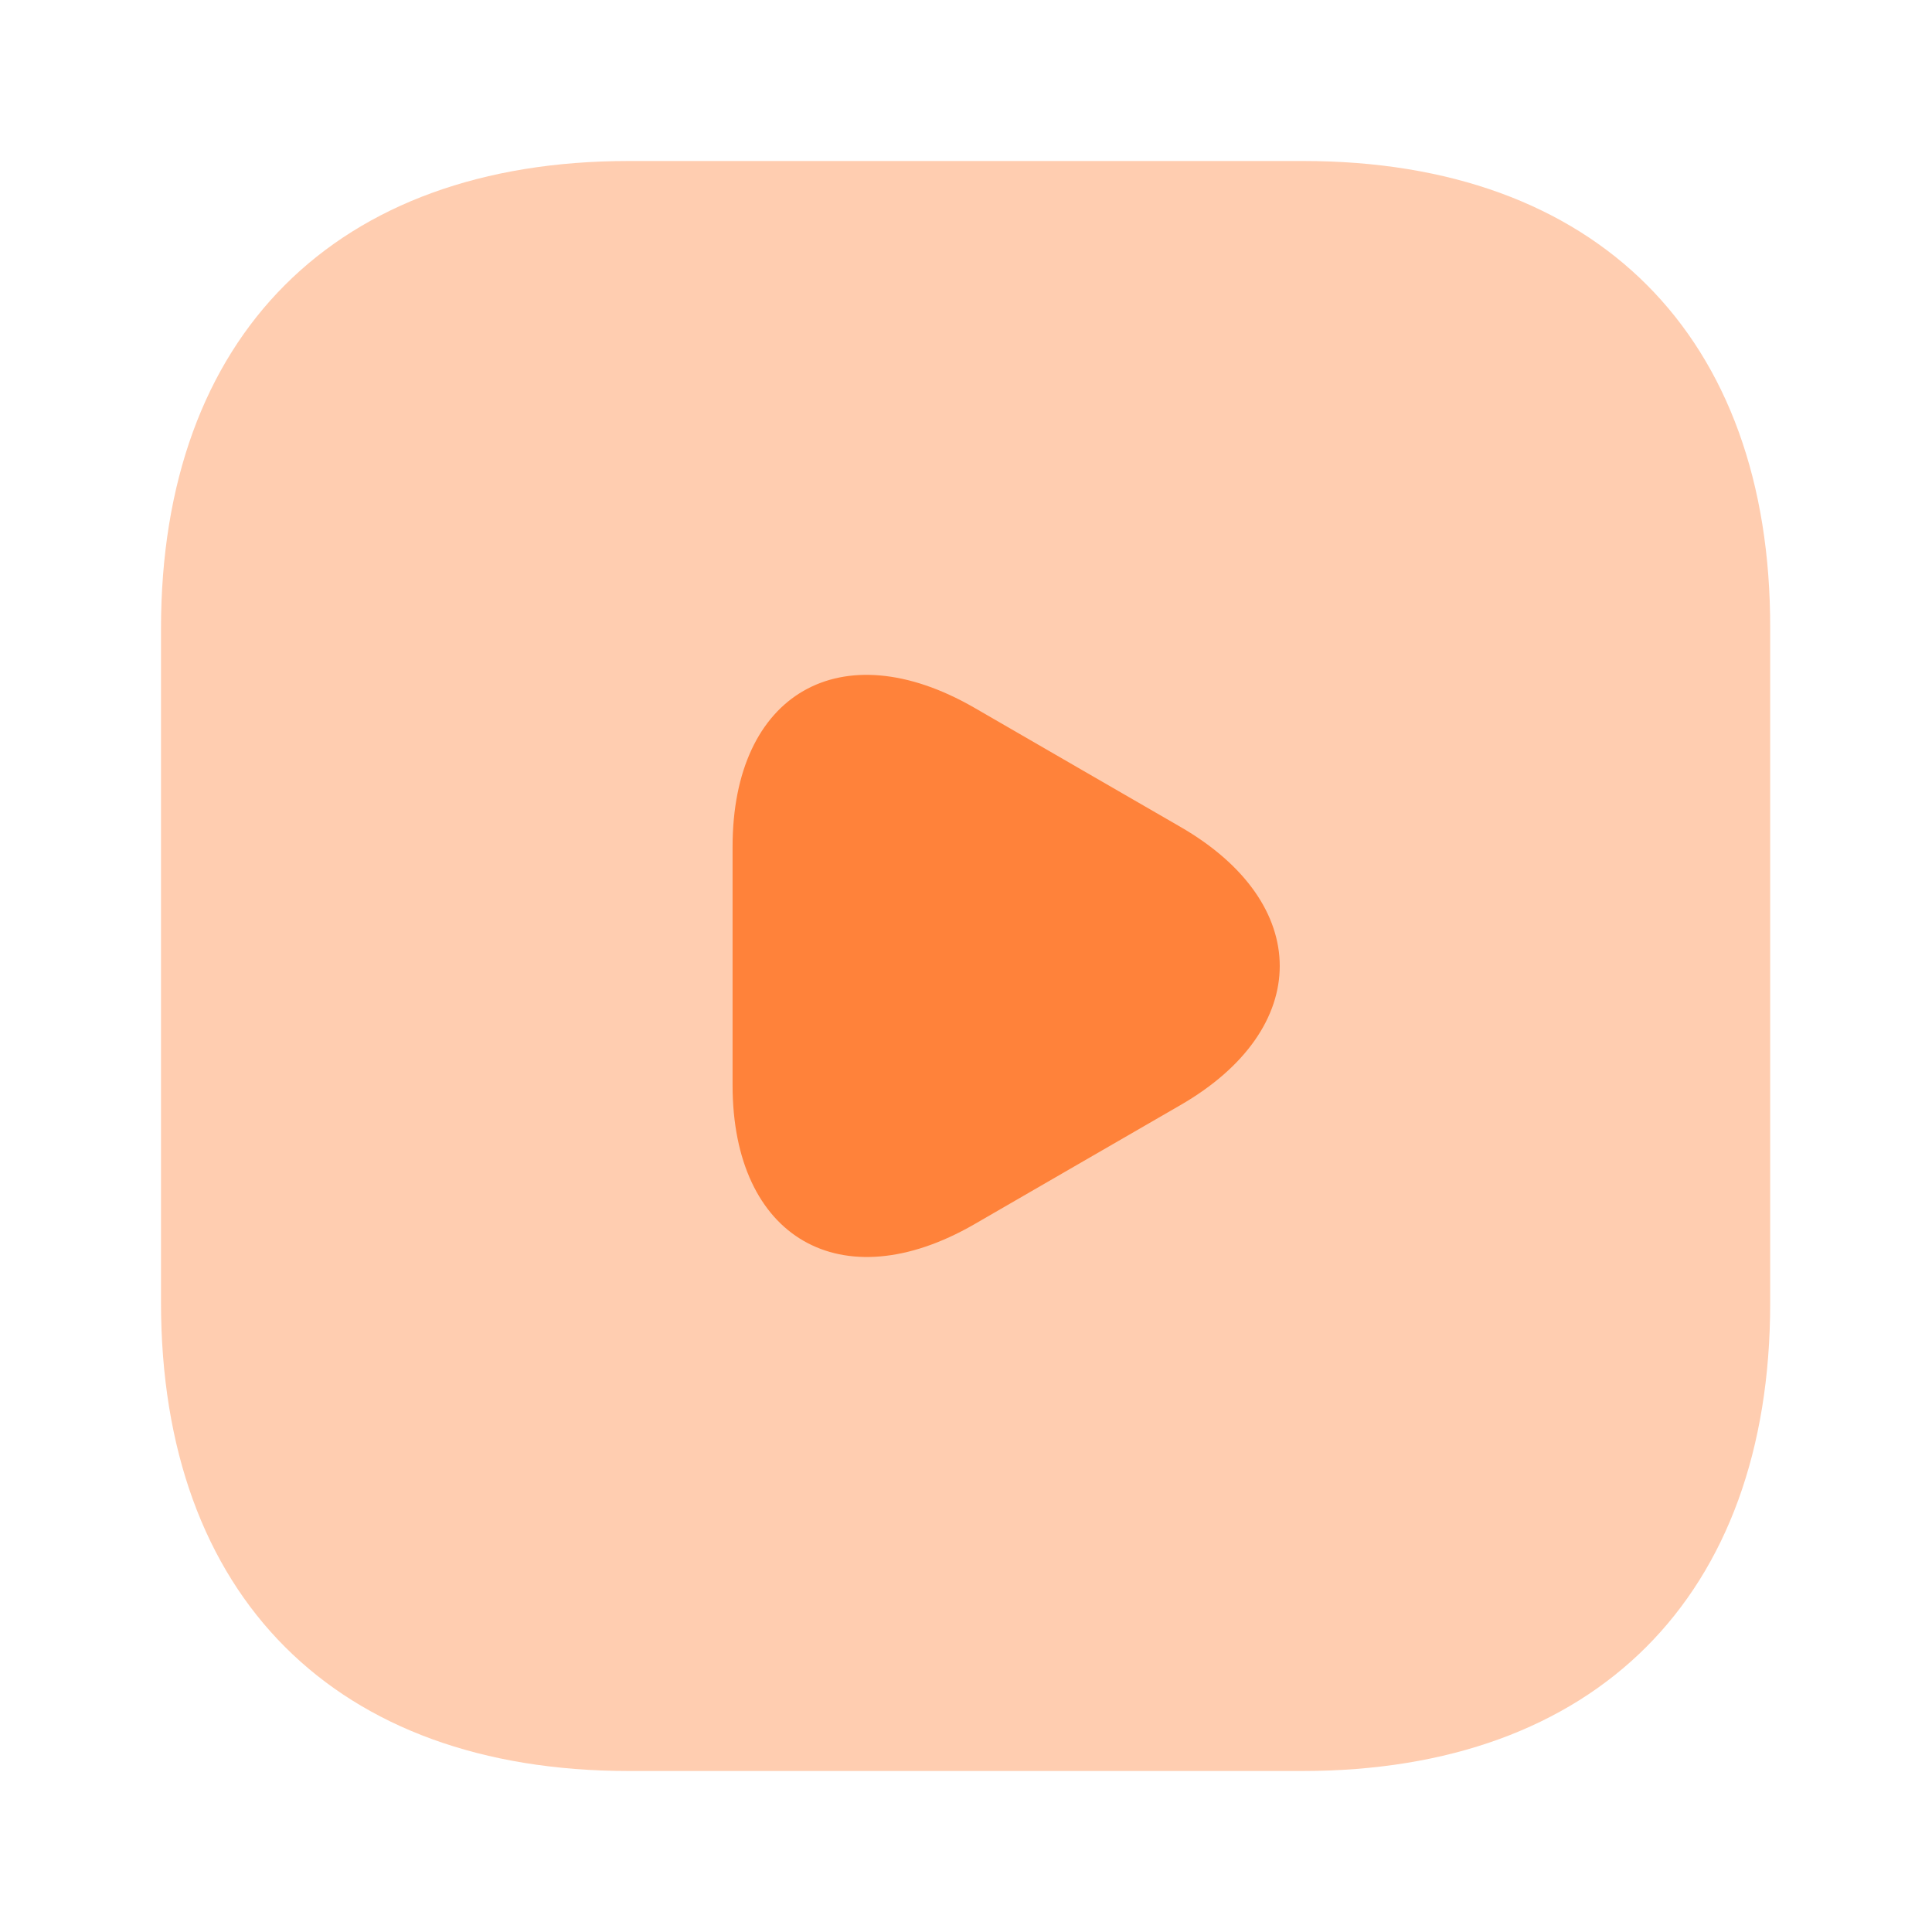
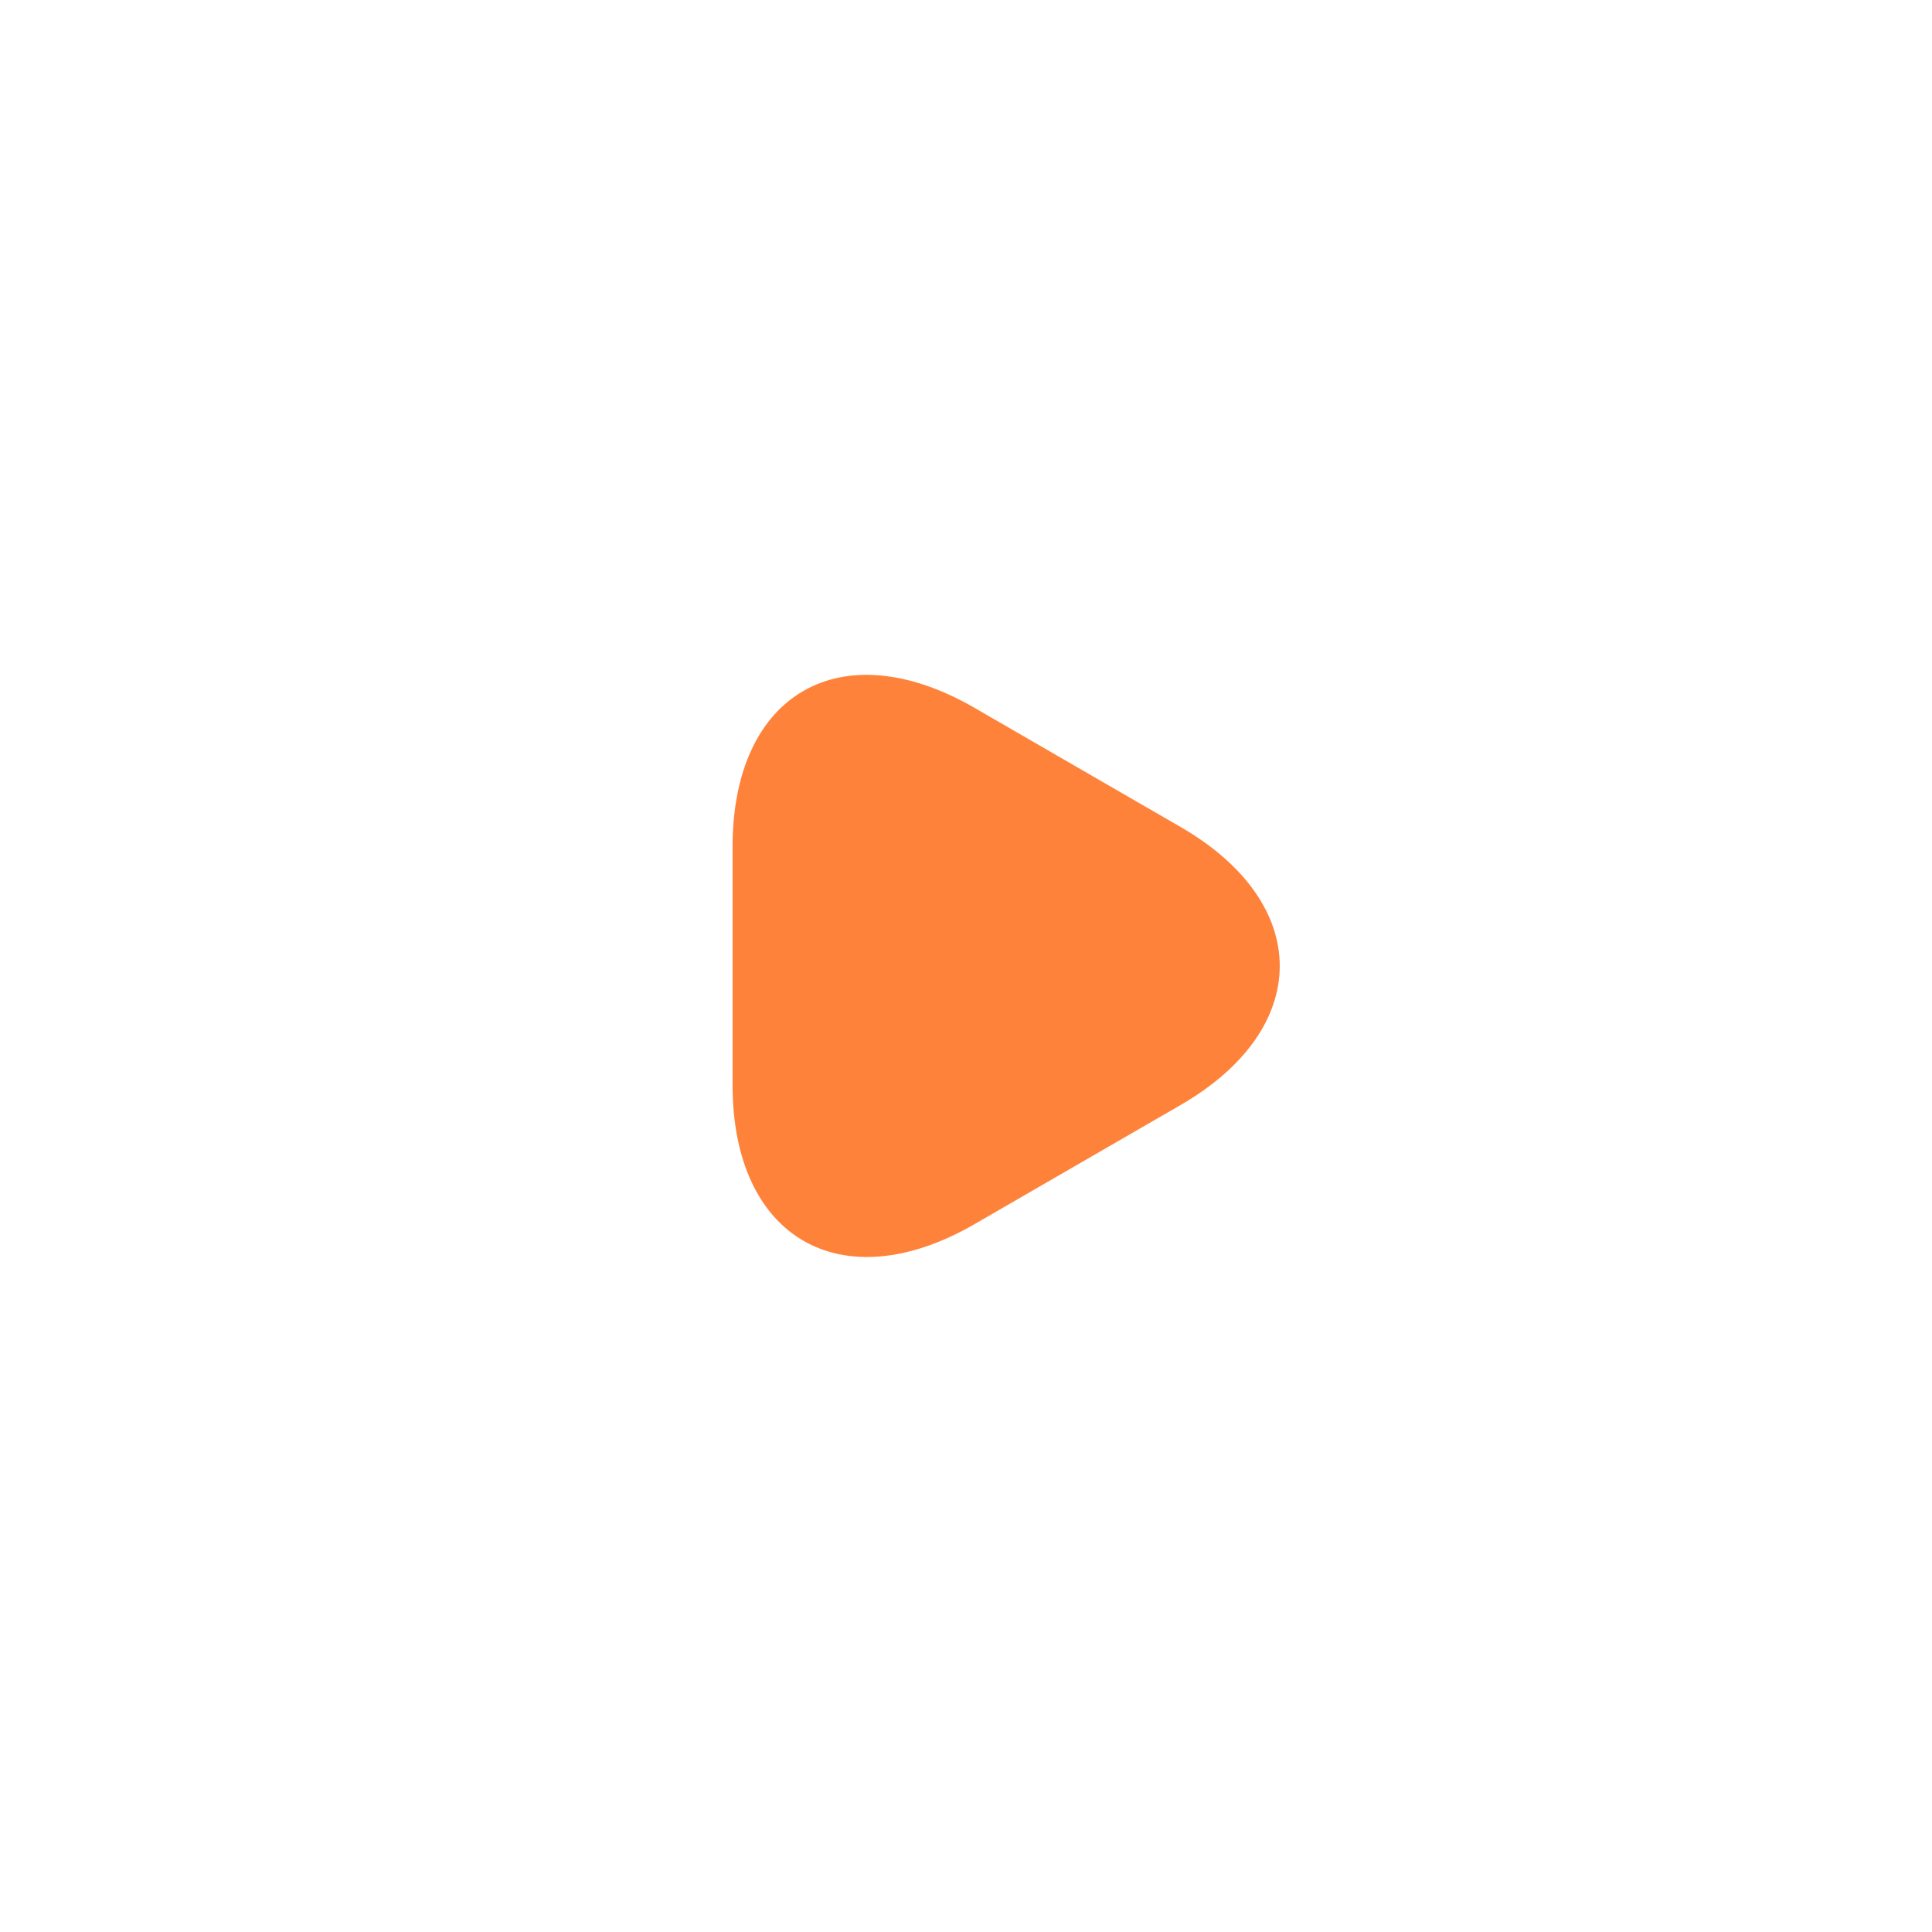
<svg xmlns="http://www.w3.org/2000/svg" width="45" height="45" fill="none">
-   <path opacity=".4" d="M30.356 3.75H14.644C7.819 3.75 3.75 7.819 3.75 14.644v15.693c0 6.844 4.069 10.913 10.894 10.913h15.693c6.826 0 10.894-4.069 10.894-10.894V14.644C41.25 7.819 37.181 3.75 30.356 3.75Z" fill="#FF823A" />
  <path d="M17.063 22.5v-2.775c0-3.581 2.53-5.025 5.625-3.244l2.4 1.388 2.4 1.387c3.093 1.782 3.093 4.706 0 6.488l-2.4 1.387-2.4 1.388c-3.094 1.781-5.625.319-5.625-3.244V22.5Z" fill="#FF823A" />
</svg>